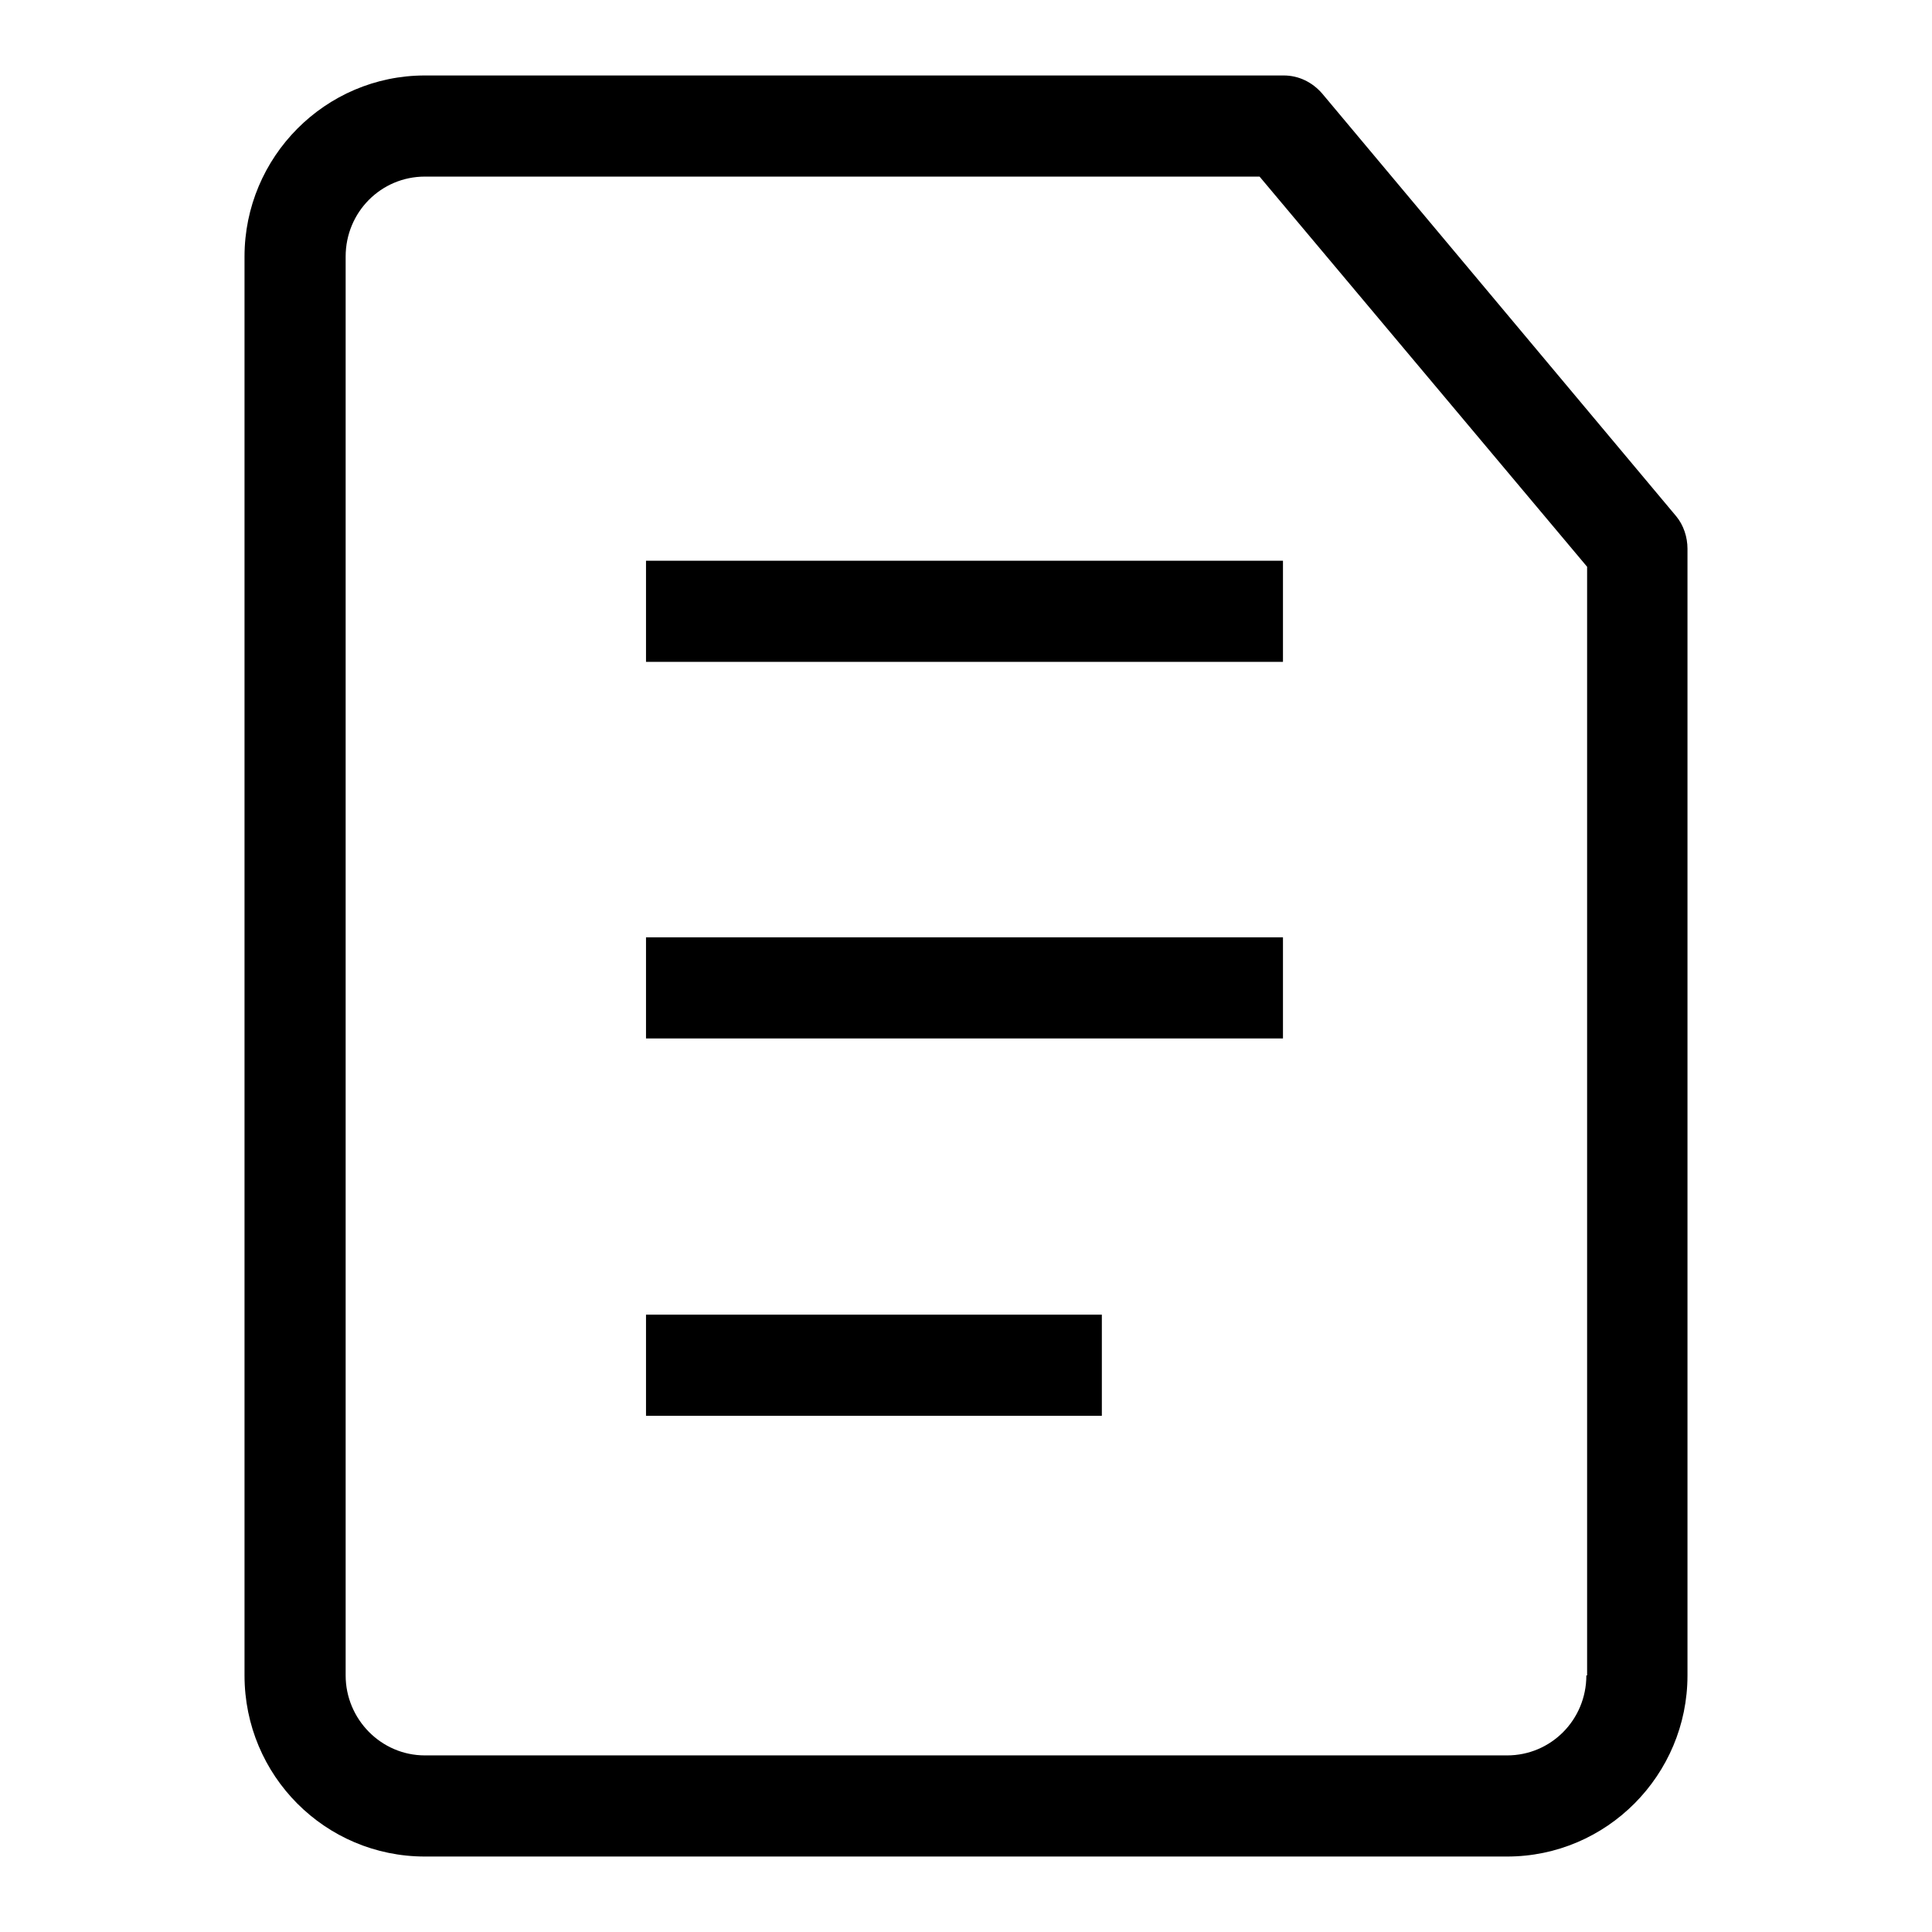
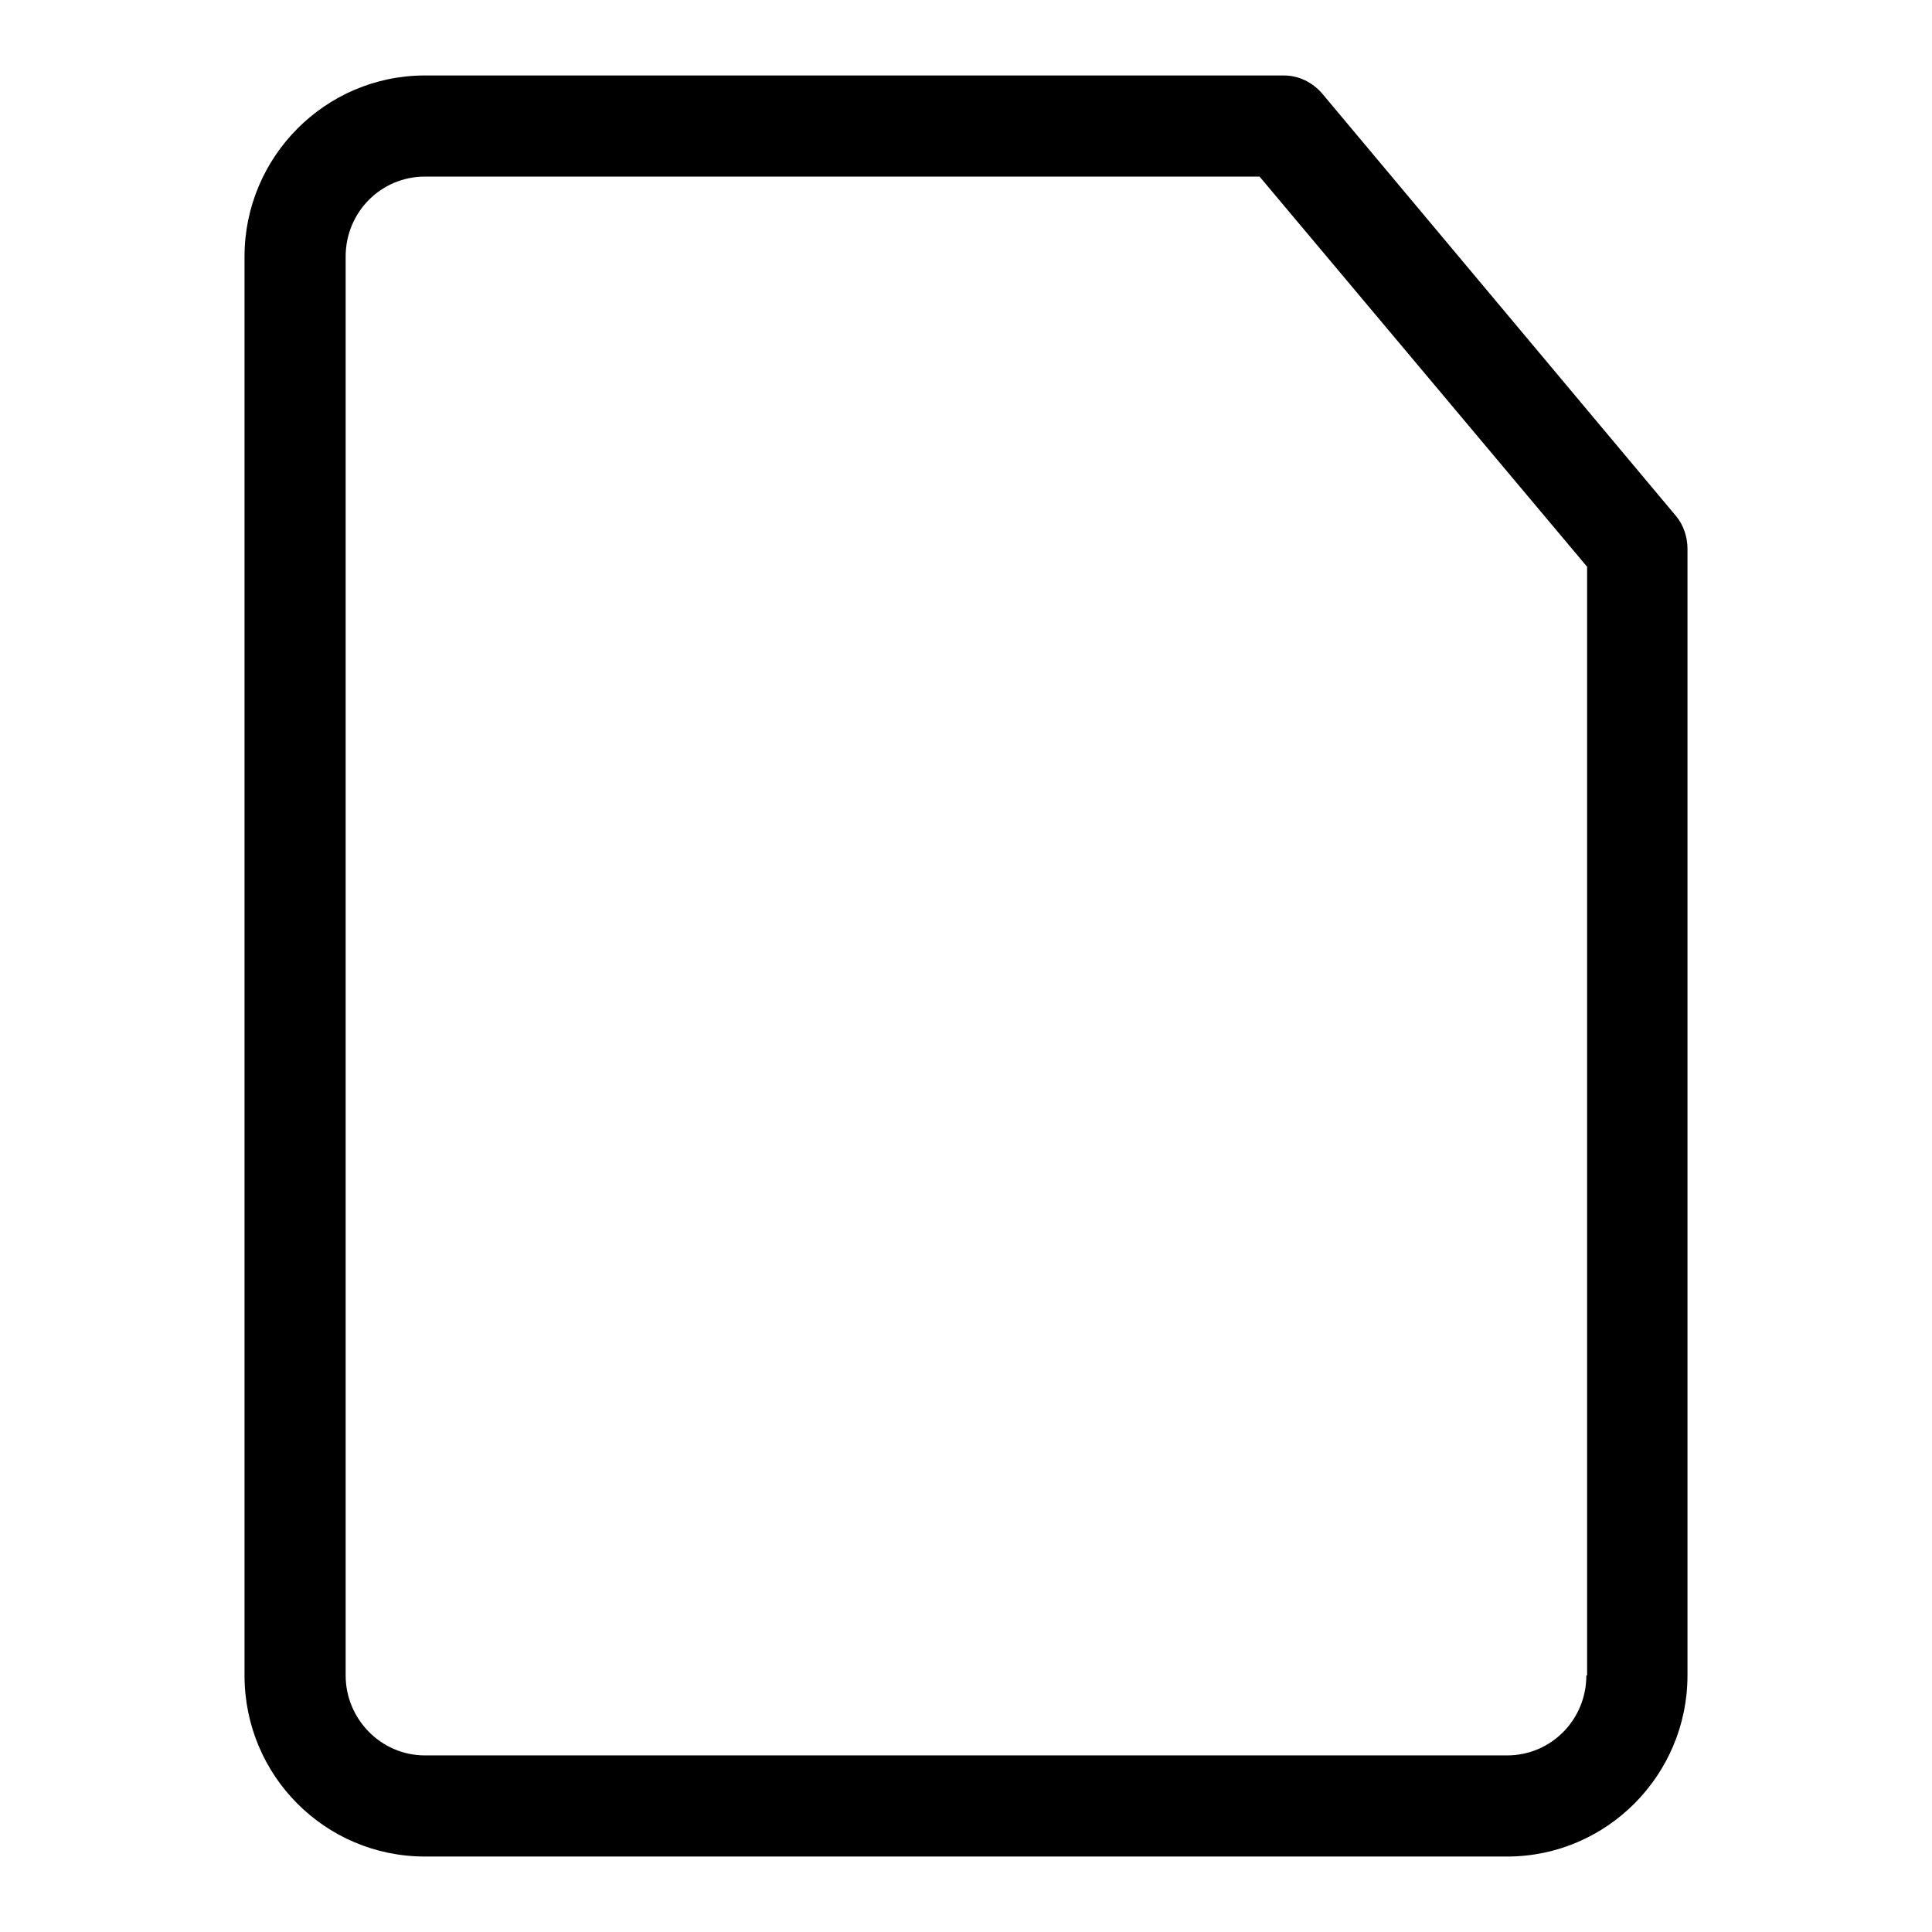
<svg xmlns="http://www.w3.org/2000/svg" version="1.1" x="0px" y="0px" viewBox="0 0 256 256" enable-background="new 0 0 256 256" xml:space="preserve">
  <g>
    <path fill="#000000" d="M222.1,68.4l-46.9-56c-1.3-1.5-3.1-2.4-5.1-2.4H56.3c-13.2,0-23.9,10.8-23.9,24V222c0,13.3,10.7,24,23.9,24 h143.4c13.2,0,23.9-10.8,23.9-24V72.7C223.6,71.2,223.1,69.6,222.1,68.4z M210.2,222c0,5.9-4.7,10.6-10.5,10.6H56.3 c-5.8,0-10.5-4.8-10.5-10.6V34c0-5.9,4.7-10.6,10.5-10.6h110.6l43.4,51.7V222z" />
-     <path fill="#000000" d="M85.6,74.3H170v13.4H85.6V74.3z M85.6,124.2H170v13.4H85.6V124.2z M85.6,174.2h60.4v13.4H85.6V174.2z" />
  </g>
</svg>